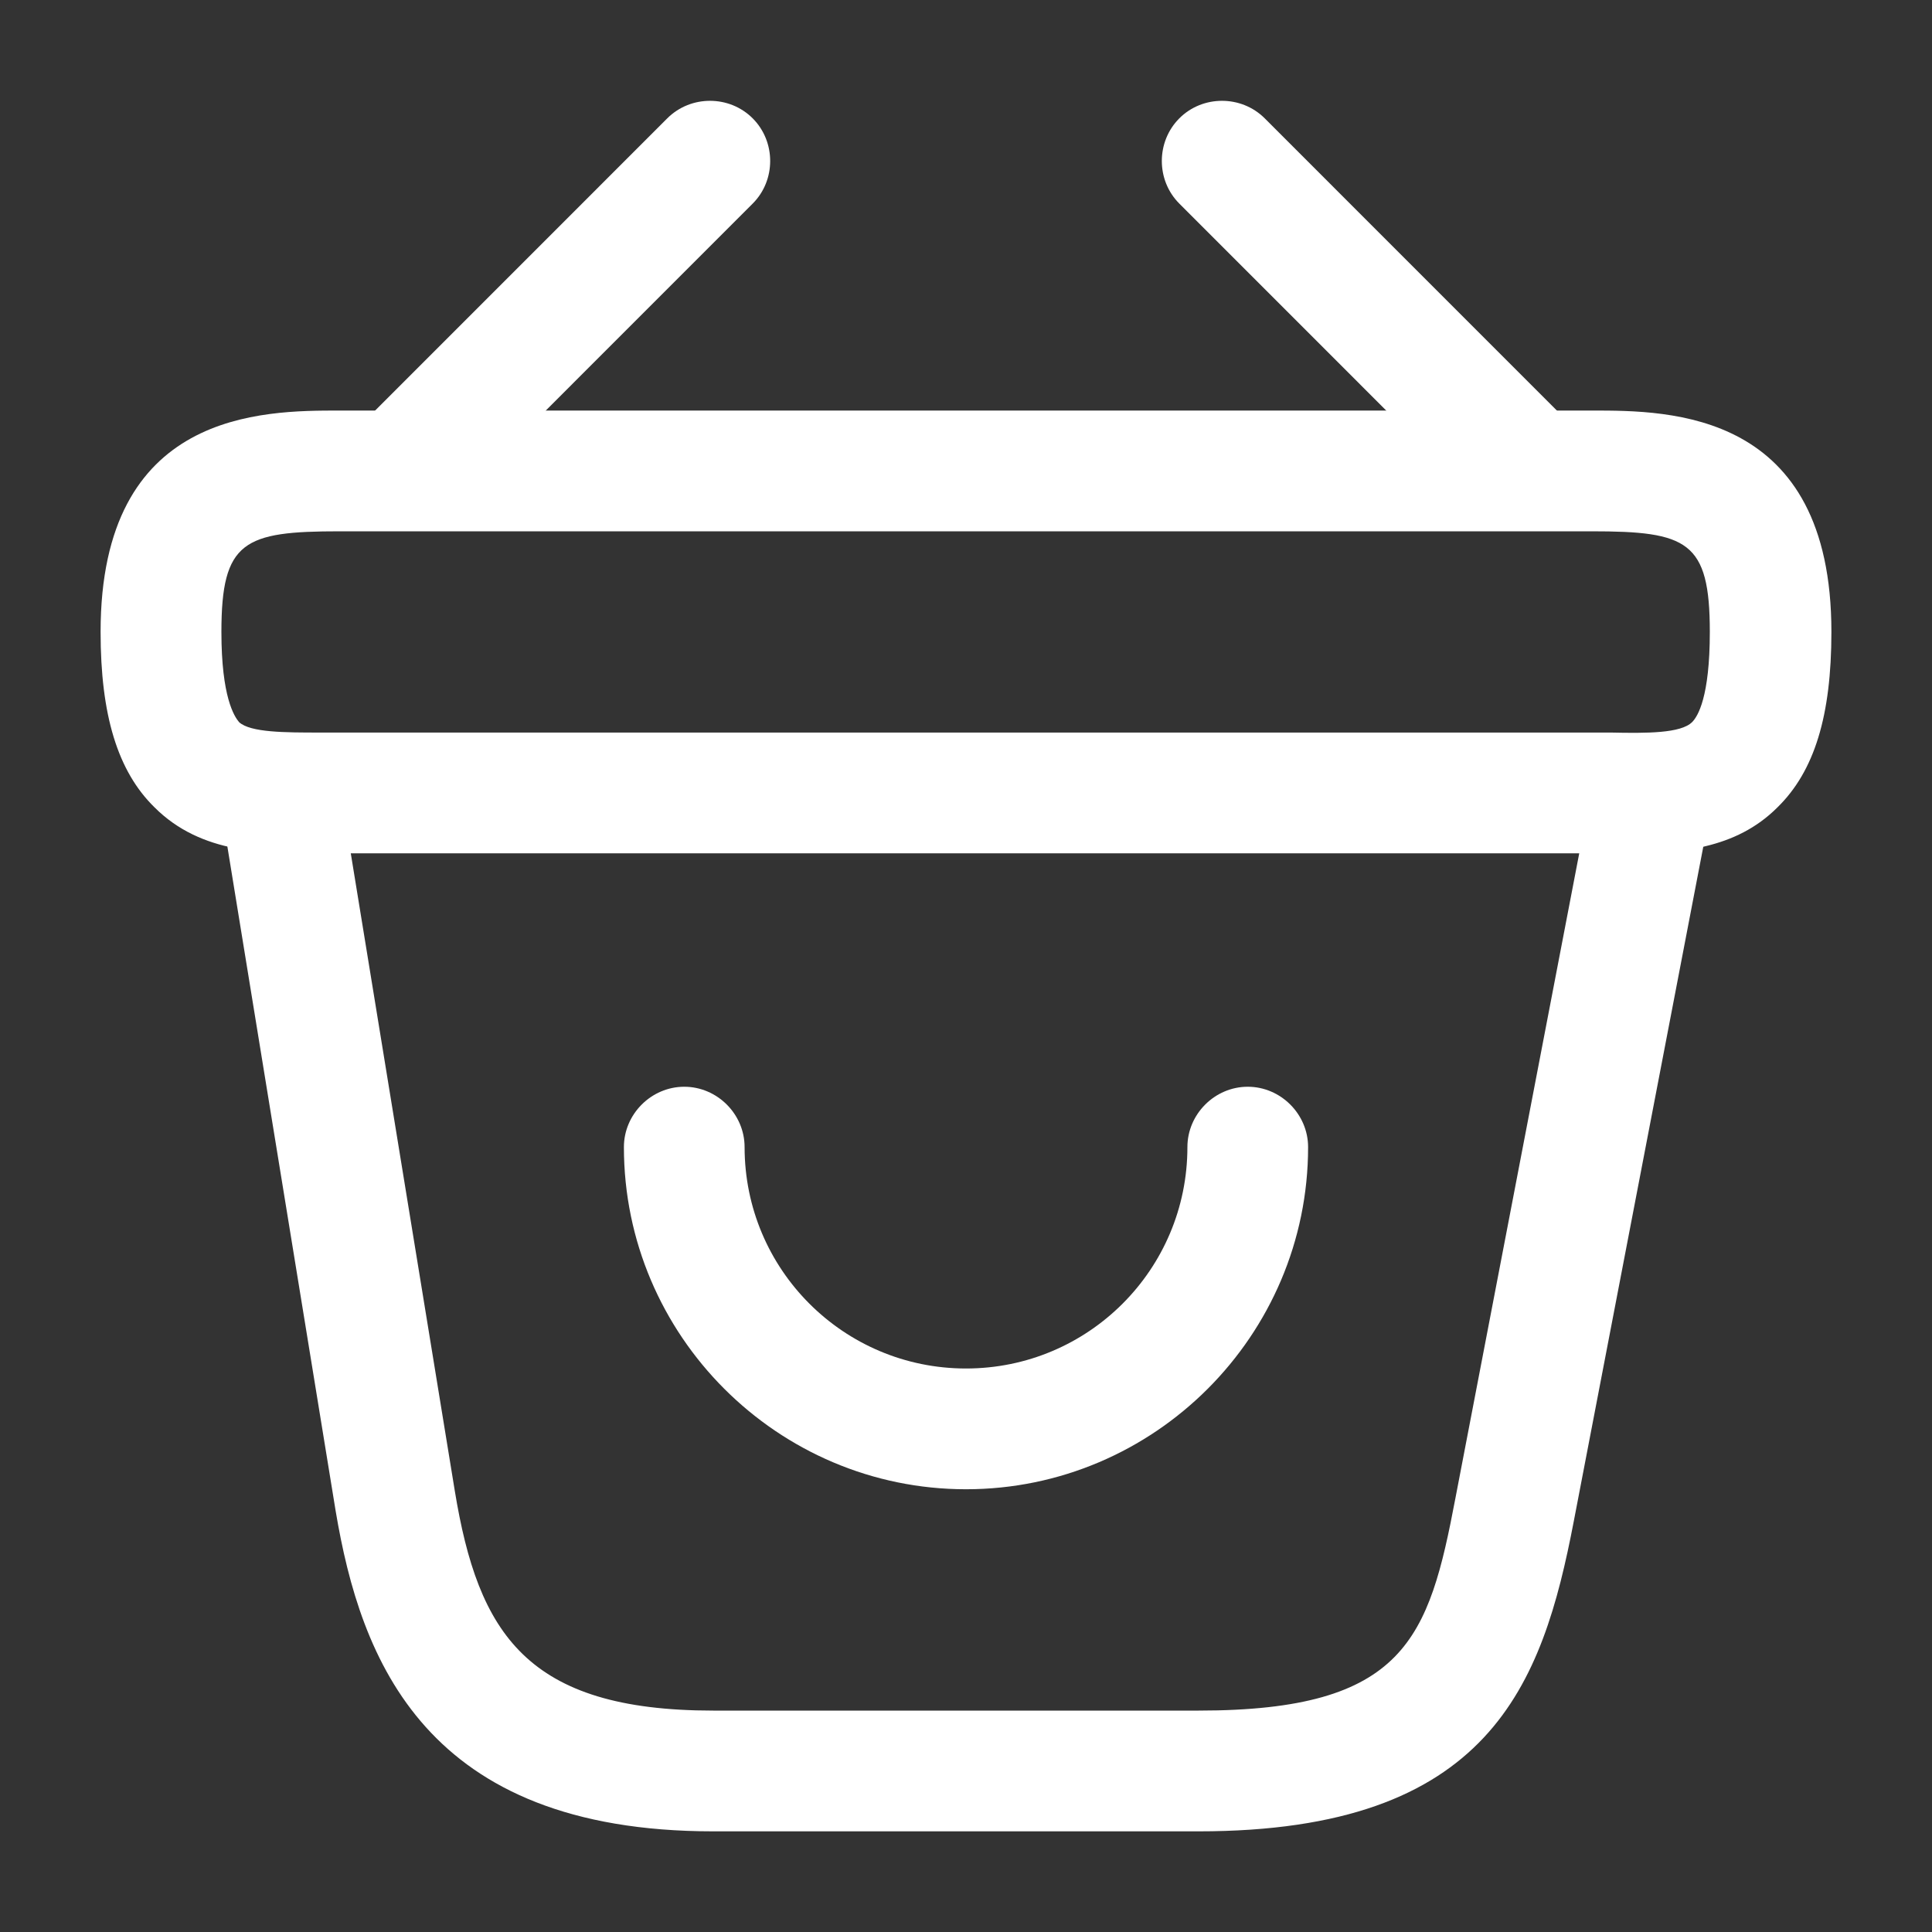
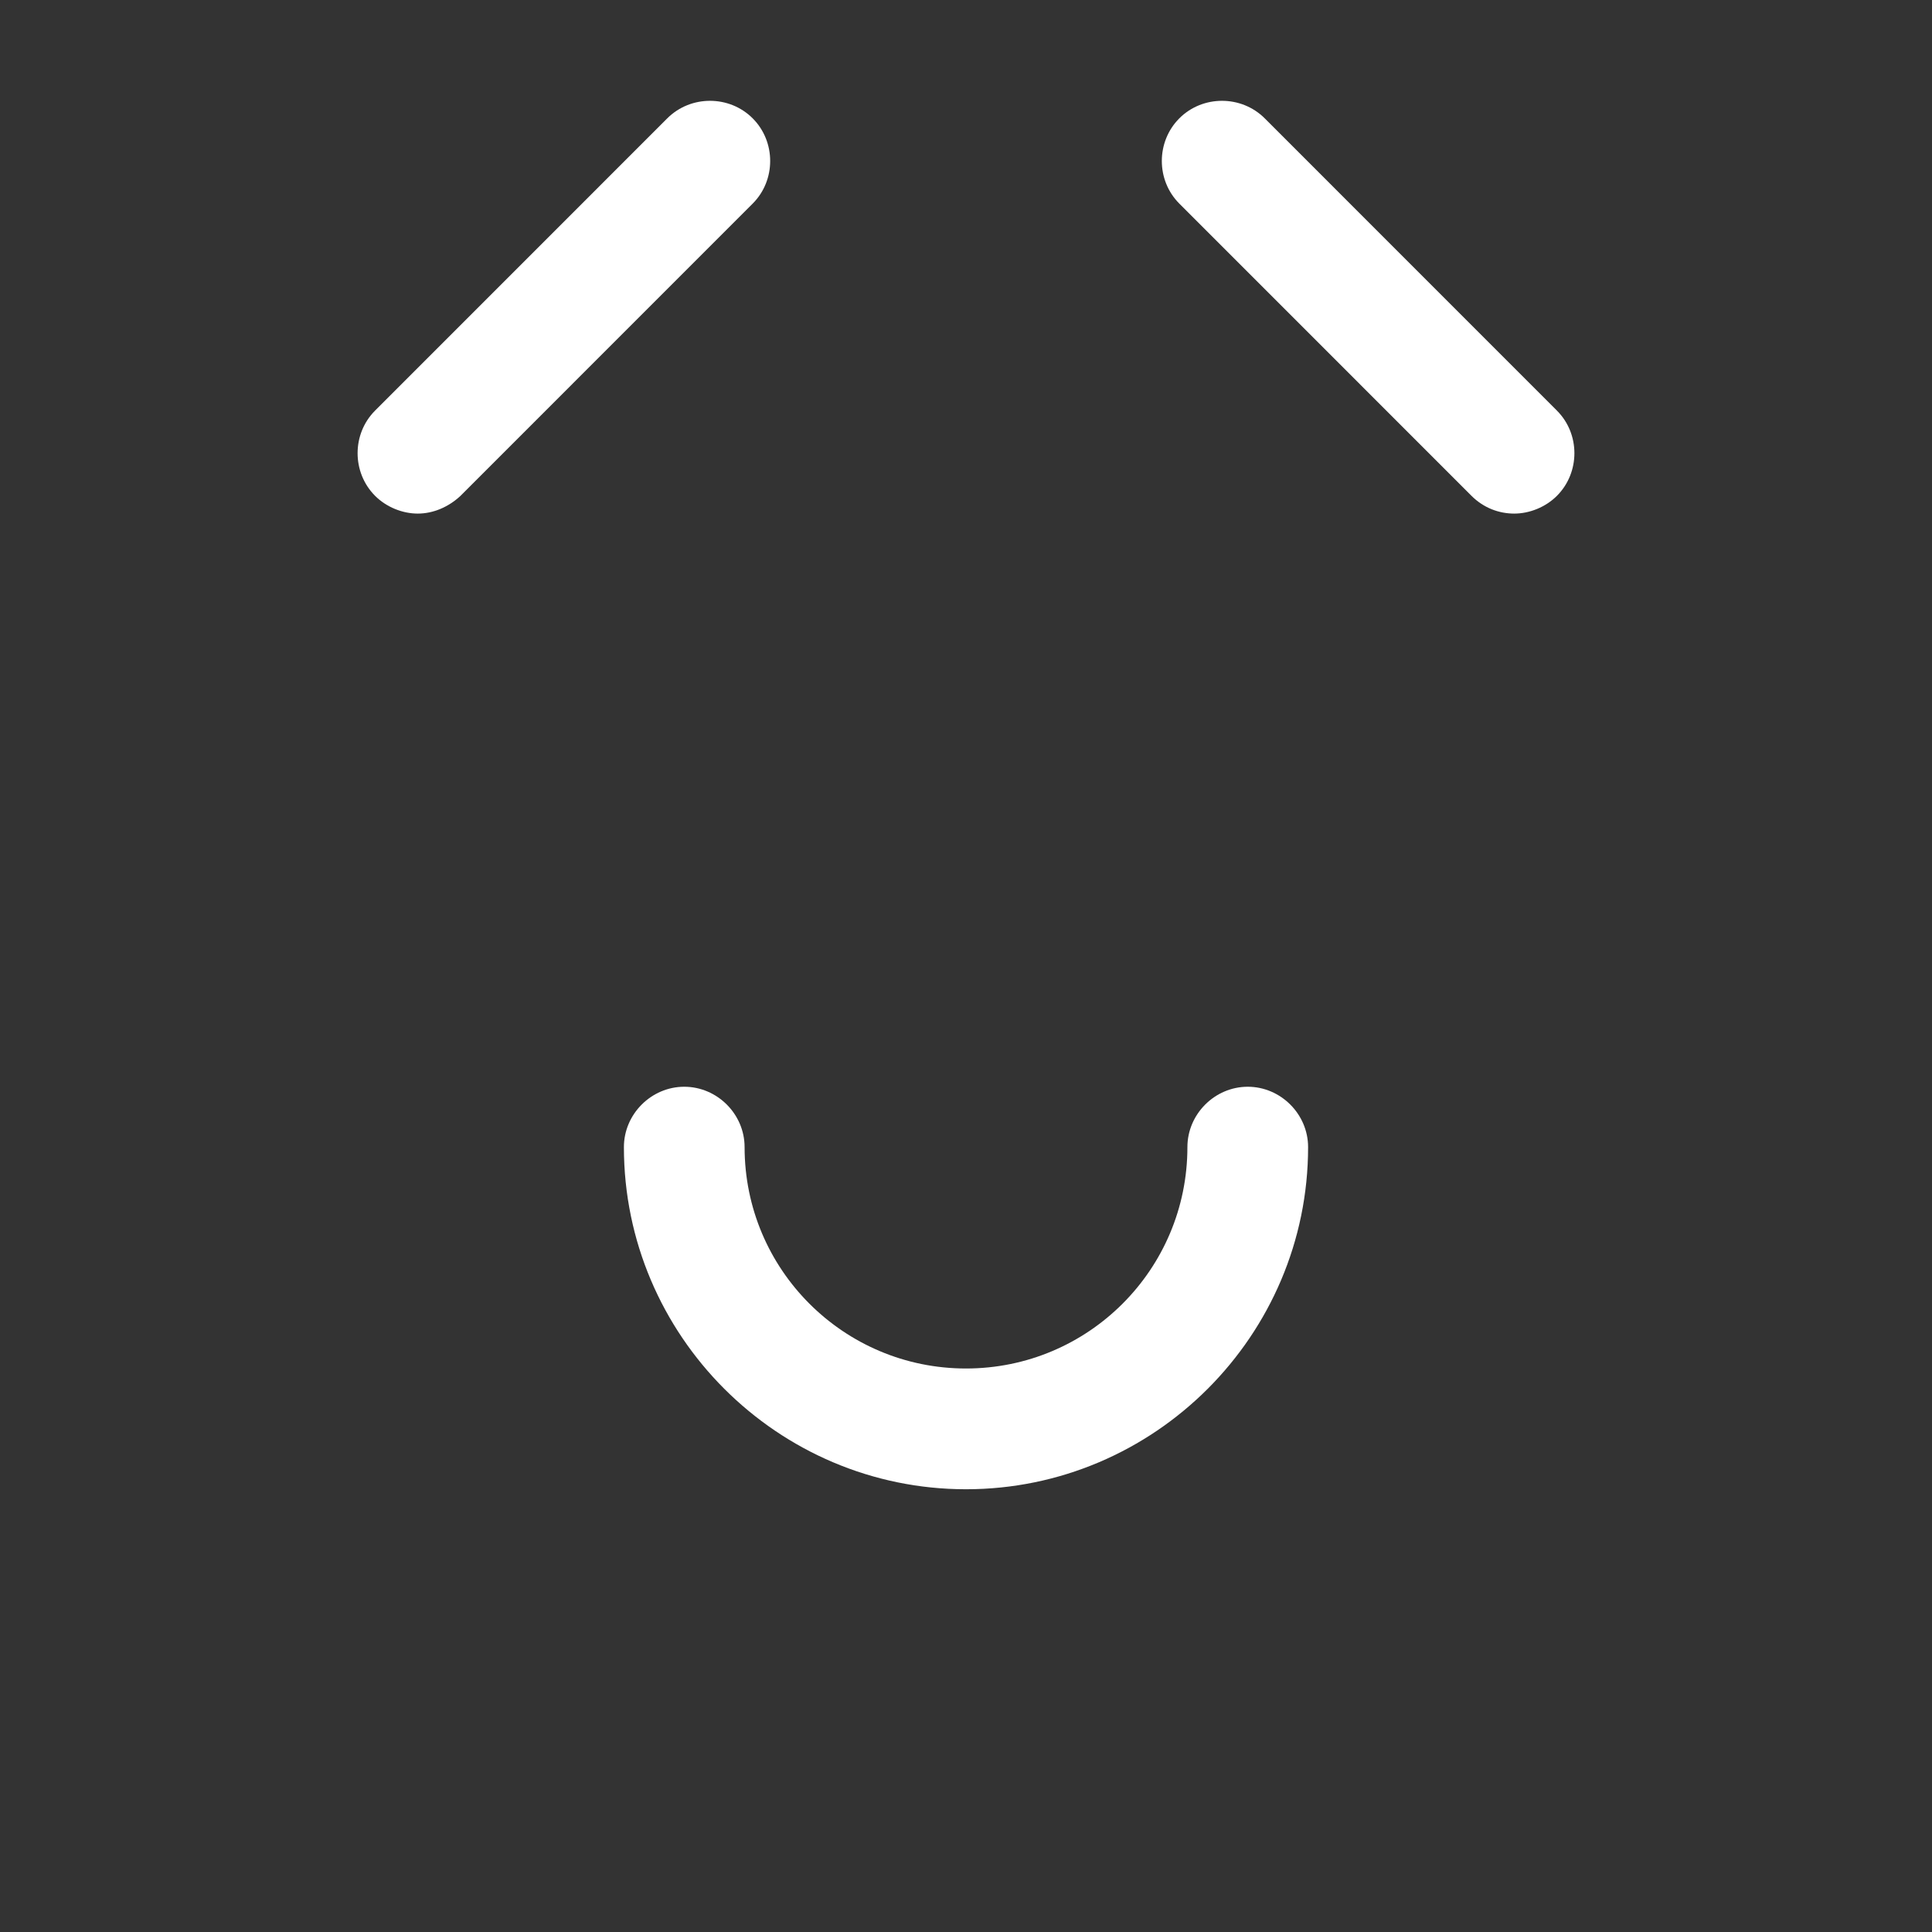
<svg xmlns="http://www.w3.org/2000/svg" width="30" height="30" viewBox="0 0 30 30" fill="none">
  <rect x="0" y="0" width="30" height="30" fill="#333333" stroke="none" />
  <path d="M15 23.125C12.075 23.125 9.688 20.738 9.688 17.812C9.688 17.3 10.113 16.875 10.625 16.875C11.137 16.875 11.562 17.3 11.562 17.812C11.562 19.712 13.1 21.25 15 21.25C16.9 21.25 18.438 19.712 18.438 17.812C18.438 17.3 18.863 16.875 19.375 16.875C19.887 16.875 20.312 17.3 20.312 17.812C20.312 20.738 17.925 23.125 15 23.125Z" fill="white" />
  <path d="M6.487 7.975C6.25 7.975 6 7.875 5.825 7.7C5.462 7.337 5.462 6.737 5.825 6.375L10.362 1.837C10.725 1.475 11.325 1.475 11.687 1.837C12.05 2.2 12.05 2.8 11.687 3.162L7.15 7.7C6.962 7.875 6.725 7.975 6.487 7.975Z" fill="white" />
  <path d="M23.513 7.975C23.275 7.975 23.038 7.887 22.85 7.7L18.313 3.162C17.95 2.8 17.95 2.2 18.313 1.837C18.675 1.475 19.275 1.475 19.638 1.837L24.175 6.375C24.538 6.737 24.538 7.337 24.175 7.7C24 7.875 23.75 7.975 23.513 7.975Z" fill="white" />
-   <path d="M25.262 13.25C25.175 13.25 25.087 13.25 25 13.25H24.712H5C4.125 13.262 3.125 13.262 2.4 12.537C1.825 11.975 1.562 11.1 1.562 9.812C1.562 6.375 4.075 6.375 5.275 6.375H24.725C25.925 6.375 28.438 6.375 28.438 9.812C28.438 11.113 28.175 11.975 27.6 12.537C26.95 13.188 26.075 13.25 25.262 13.25ZM5.275 11.375H25.012C25.575 11.387 26.1 11.387 26.275 11.213C26.363 11.125 26.55 10.825 26.55 9.812C26.55 8.4 26.2 8.25 24.712 8.25H5.275C3.788 8.25 3.438 8.4 3.438 9.812C3.438 10.825 3.638 11.125 3.712 11.213C3.888 11.375 4.425 11.375 4.975 11.375H5.275Z" fill="white" />
-   <path d="M18.612 28.437H11.075C6.6 28.437 5.6 25.775 5.212 23.462L3.45 12.65C3.362 12.137 3.712 11.662 4.225 11.575C4.725 11.487 5.212 11.837 5.3 12.35L7.062 23.15C7.425 25.362 8.175 26.562 11.075 26.562H18.612C21.825 26.562 22.187 25.437 22.6 23.262L24.7 12.325C24.8 11.812 25.287 11.475 25.8 11.587C26.312 11.687 26.637 12.175 26.537 12.687L24.437 23.625C23.95 26.162 23.137 28.437 18.612 28.437Z" fill="white" />
</svg>